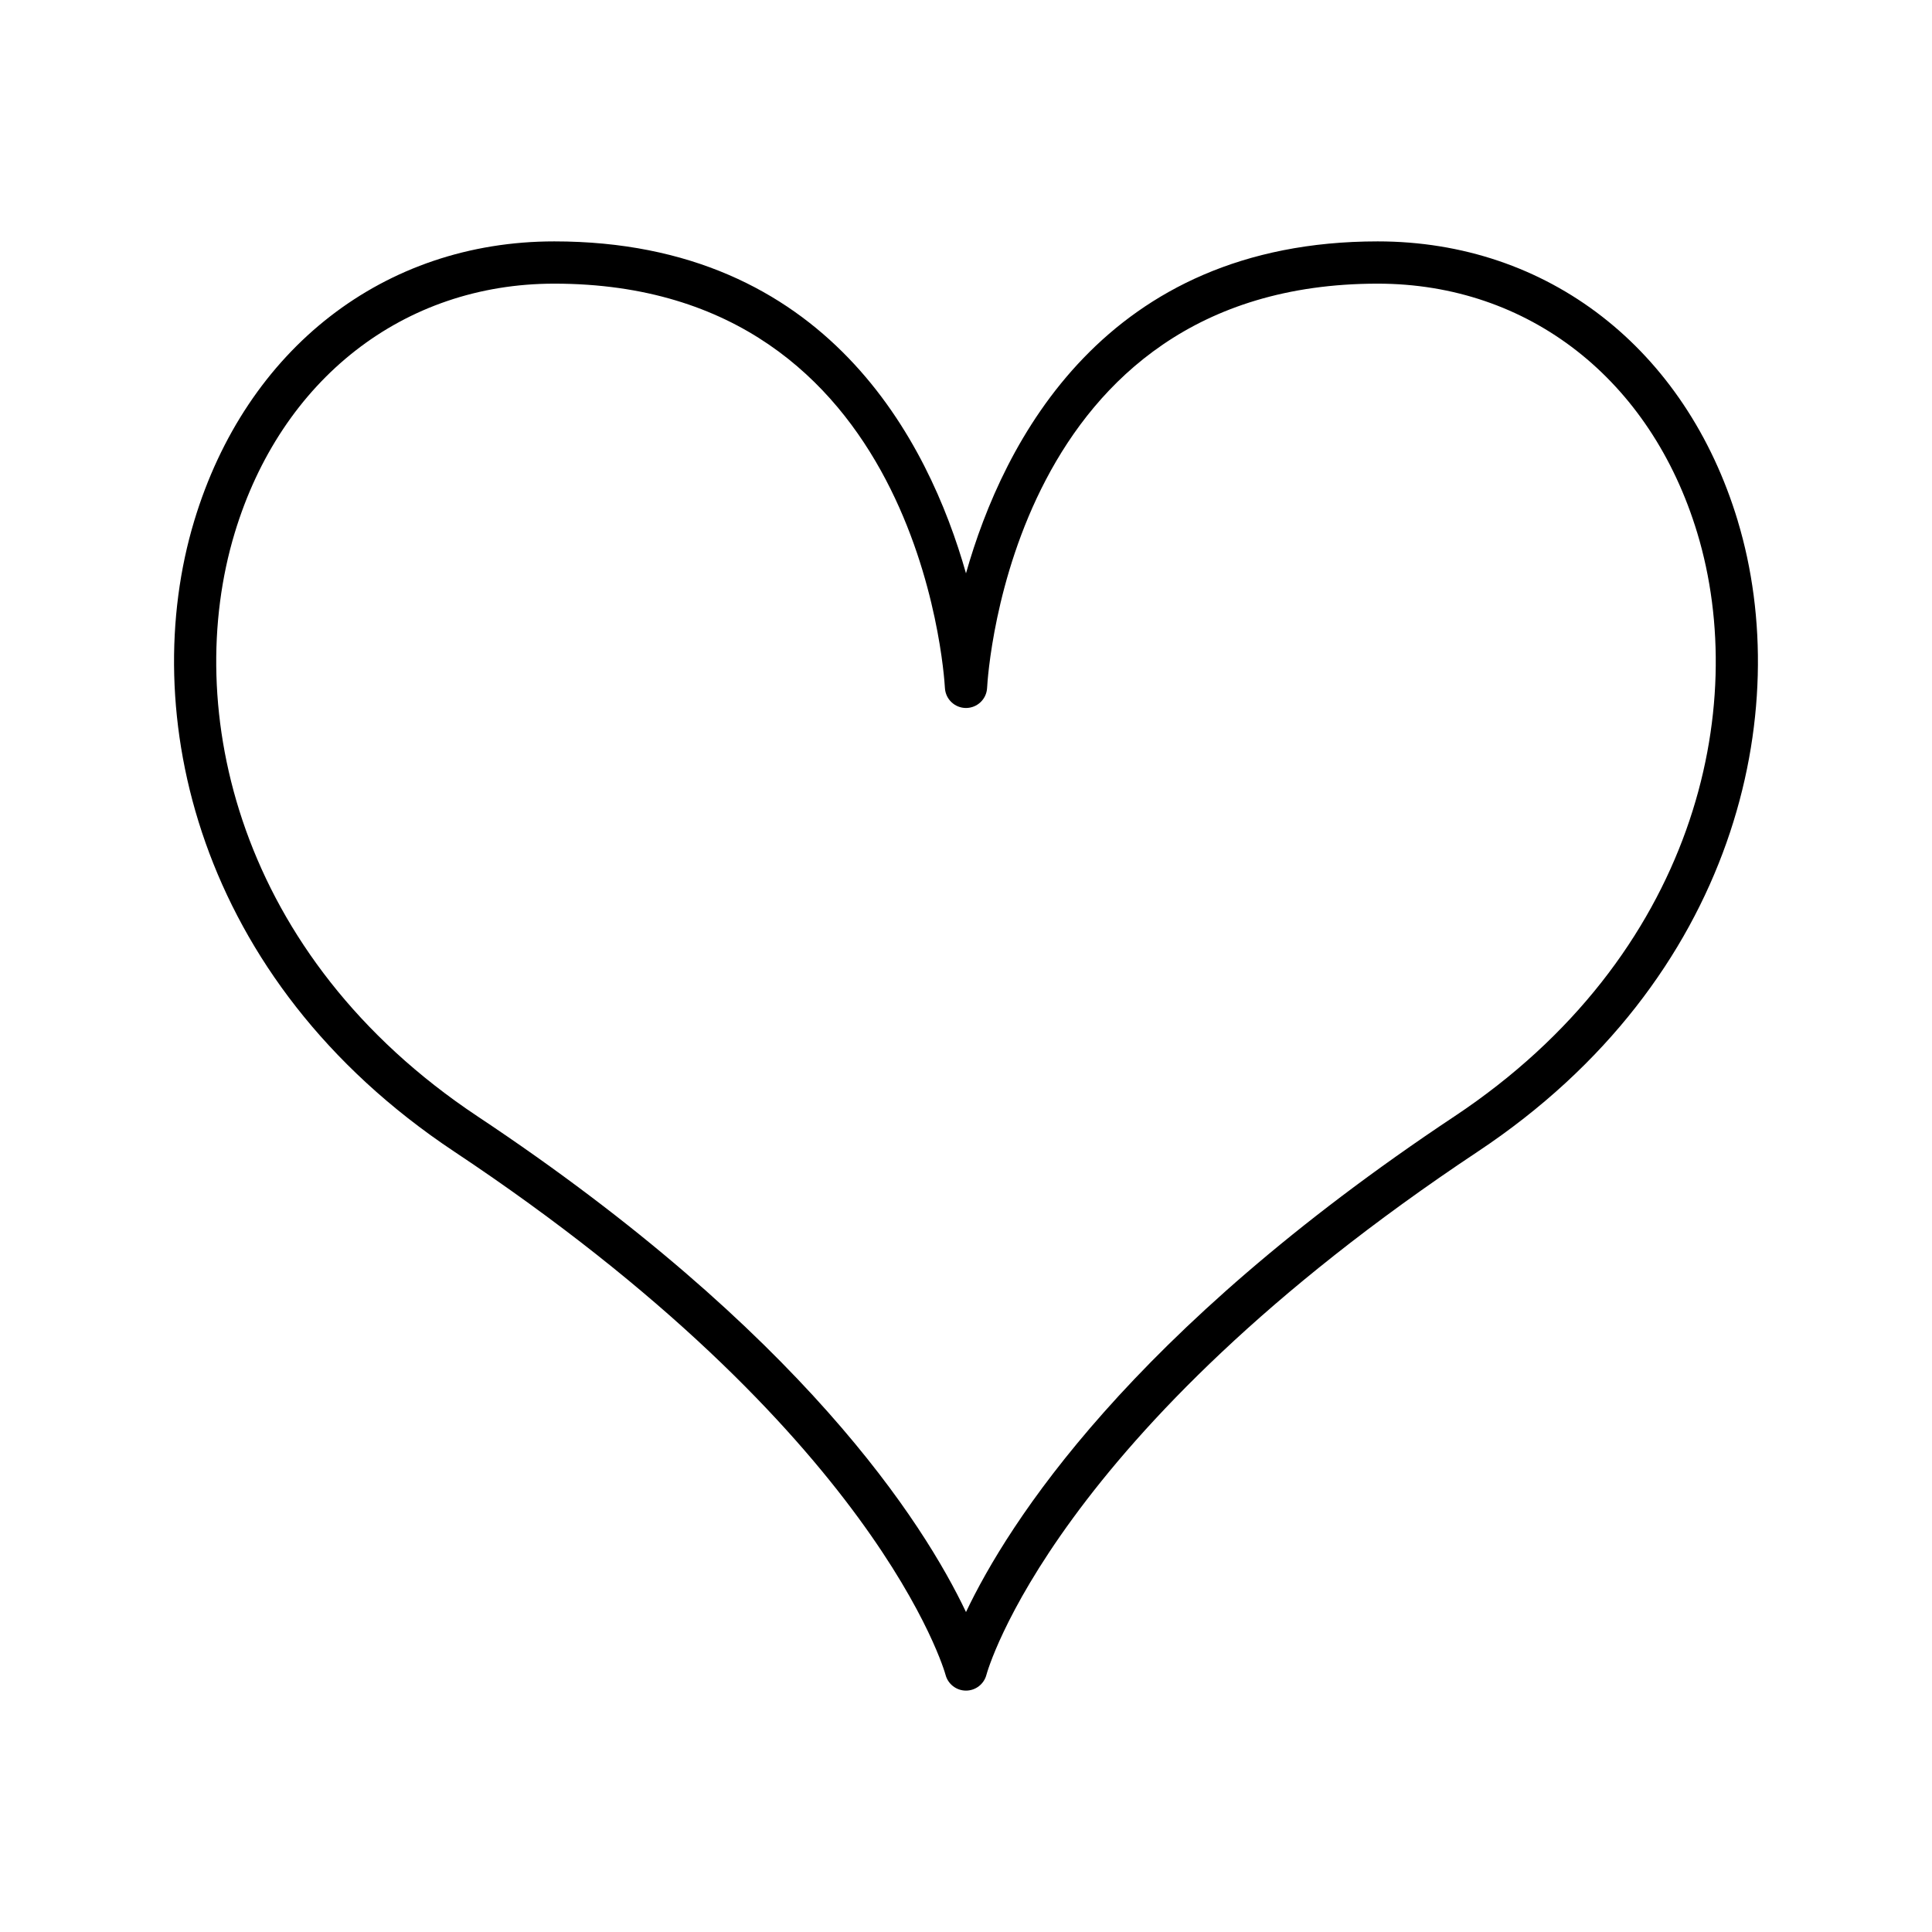
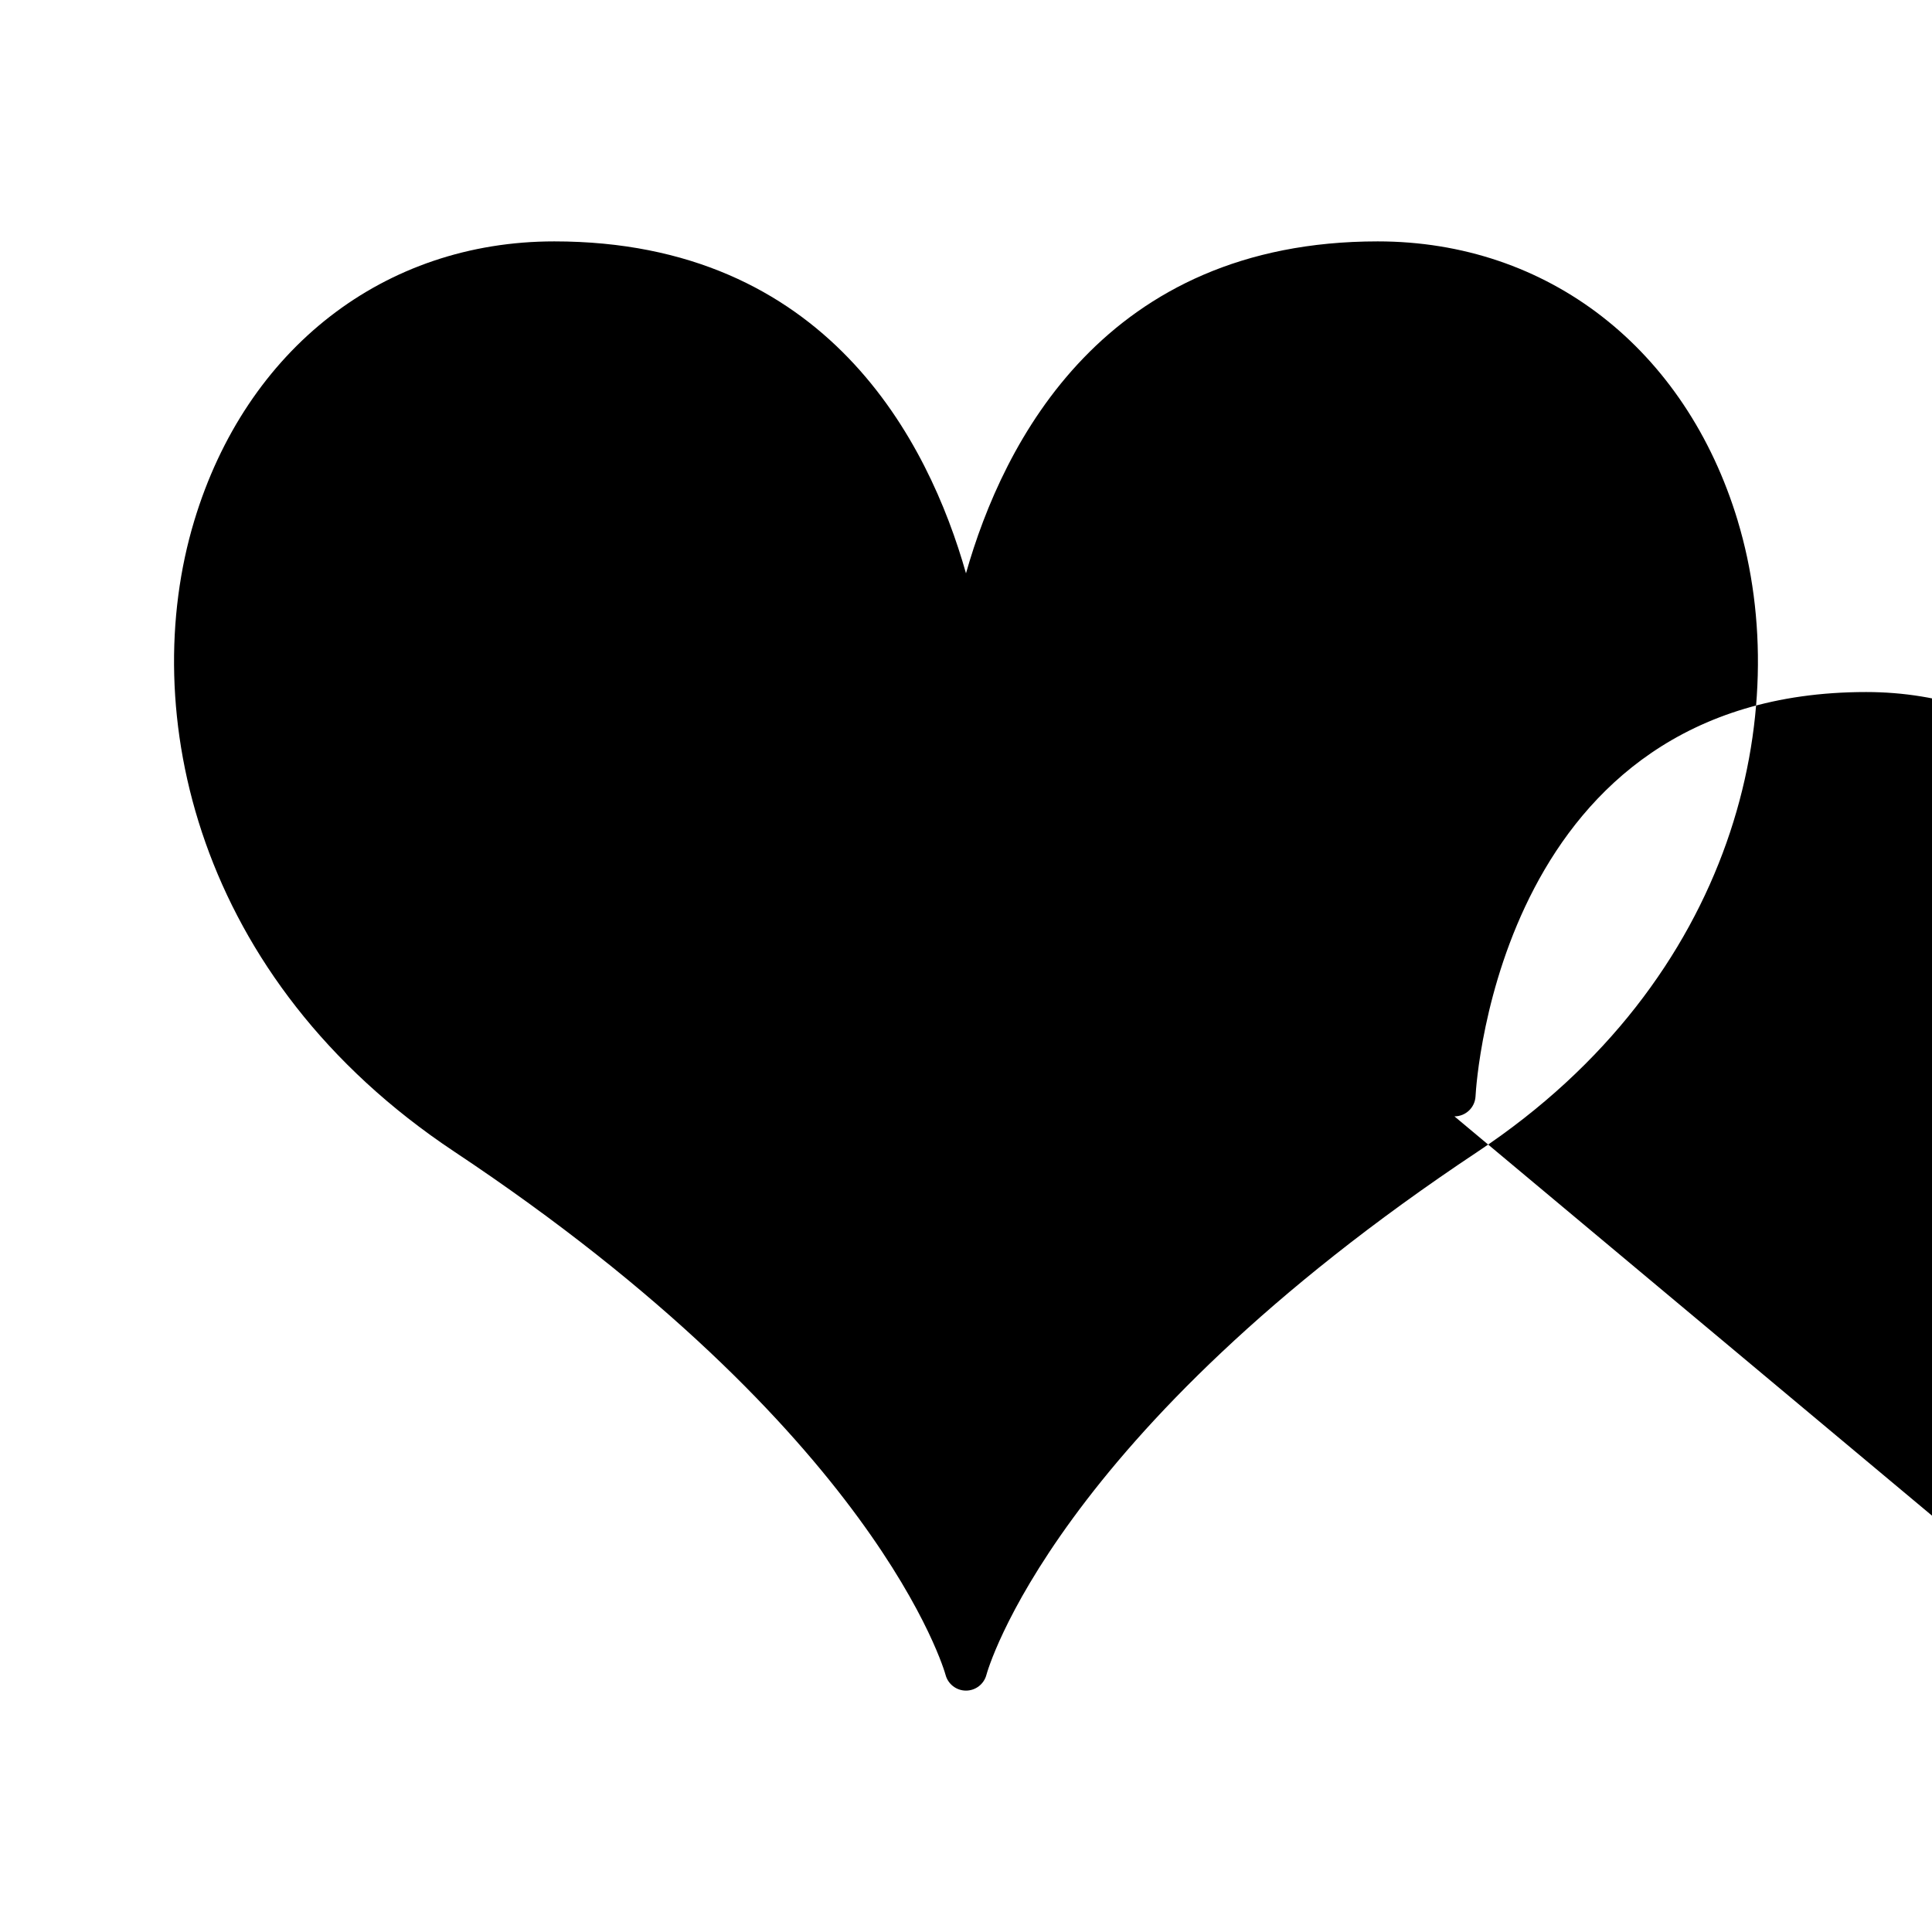
<svg xmlns="http://www.w3.org/2000/svg" fill="#000000" width="800px" height="800px" version="1.1" viewBox="144 144 512 512">
-   <path d="m604.53 282.04c-13.805-45.688-50.363-74.07-95.422-74.07-72.305 0-99.227 53.082-109.11 87.969-9.883-34.887-36.812-87.969-109.11-87.969-45.059 0-81.617 28.379-95.414 74.066-15.191 50.301 0.219 121.48 68.891 167.14 112.17 74.566 130.06 138.03 130.21 138.65 0.641 2.473 2.871 4.203 5.422 4.203 2.551 0 4.781-1.727 5.422-4.203 0.16-0.629 17.5-63.719 130.21-138.64 68.676-45.656 84.086-116.84 68.895-167.14zm-75.09 157.81c-86.137 57.262-118.28 107.87-129.44 131.36-11.156-23.492-43.301-74.098-129.44-131.36-63.891-42.473-78.371-108.23-64.371-154.57 12.316-40.777 44.766-66.109 84.695-66.109 96.488 0 103.28 102.79 103.53 107.16 0.164 2.969 2.613 5.293 5.586 5.293h0.004c2.973-0.004 5.422-2.324 5.586-5.293 0.23-4.375 6.852-107.16 103.52-107.16 39.93 0 72.383 25.332 84.699 66.109 14.004 46.332-0.473 112.09-64.363 154.57z" />
+   <path d="m604.53 282.04c-13.805-45.688-50.363-74.07-95.422-74.07-72.305 0-99.227 53.082-109.11 87.969-9.883-34.887-36.812-87.969-109.11-87.969-45.059 0-81.617 28.379-95.414 74.066-15.191 50.301 0.219 121.48 68.891 167.14 112.17 74.566 130.06 138.03 130.21 138.65 0.641 2.473 2.871 4.203 5.422 4.203 2.551 0 4.781-1.727 5.422-4.203 0.16-0.629 17.5-63.719 130.21-138.64 68.676-45.656 84.086-116.84 68.895-167.14zm-75.09 157.81h0.004c2.973-0.004 5.422-2.324 5.586-5.293 0.23-4.375 6.852-107.16 103.52-107.16 39.93 0 72.383 25.332 84.699 66.109 14.004 46.332-0.473 112.09-64.363 154.57z" />
</svg>